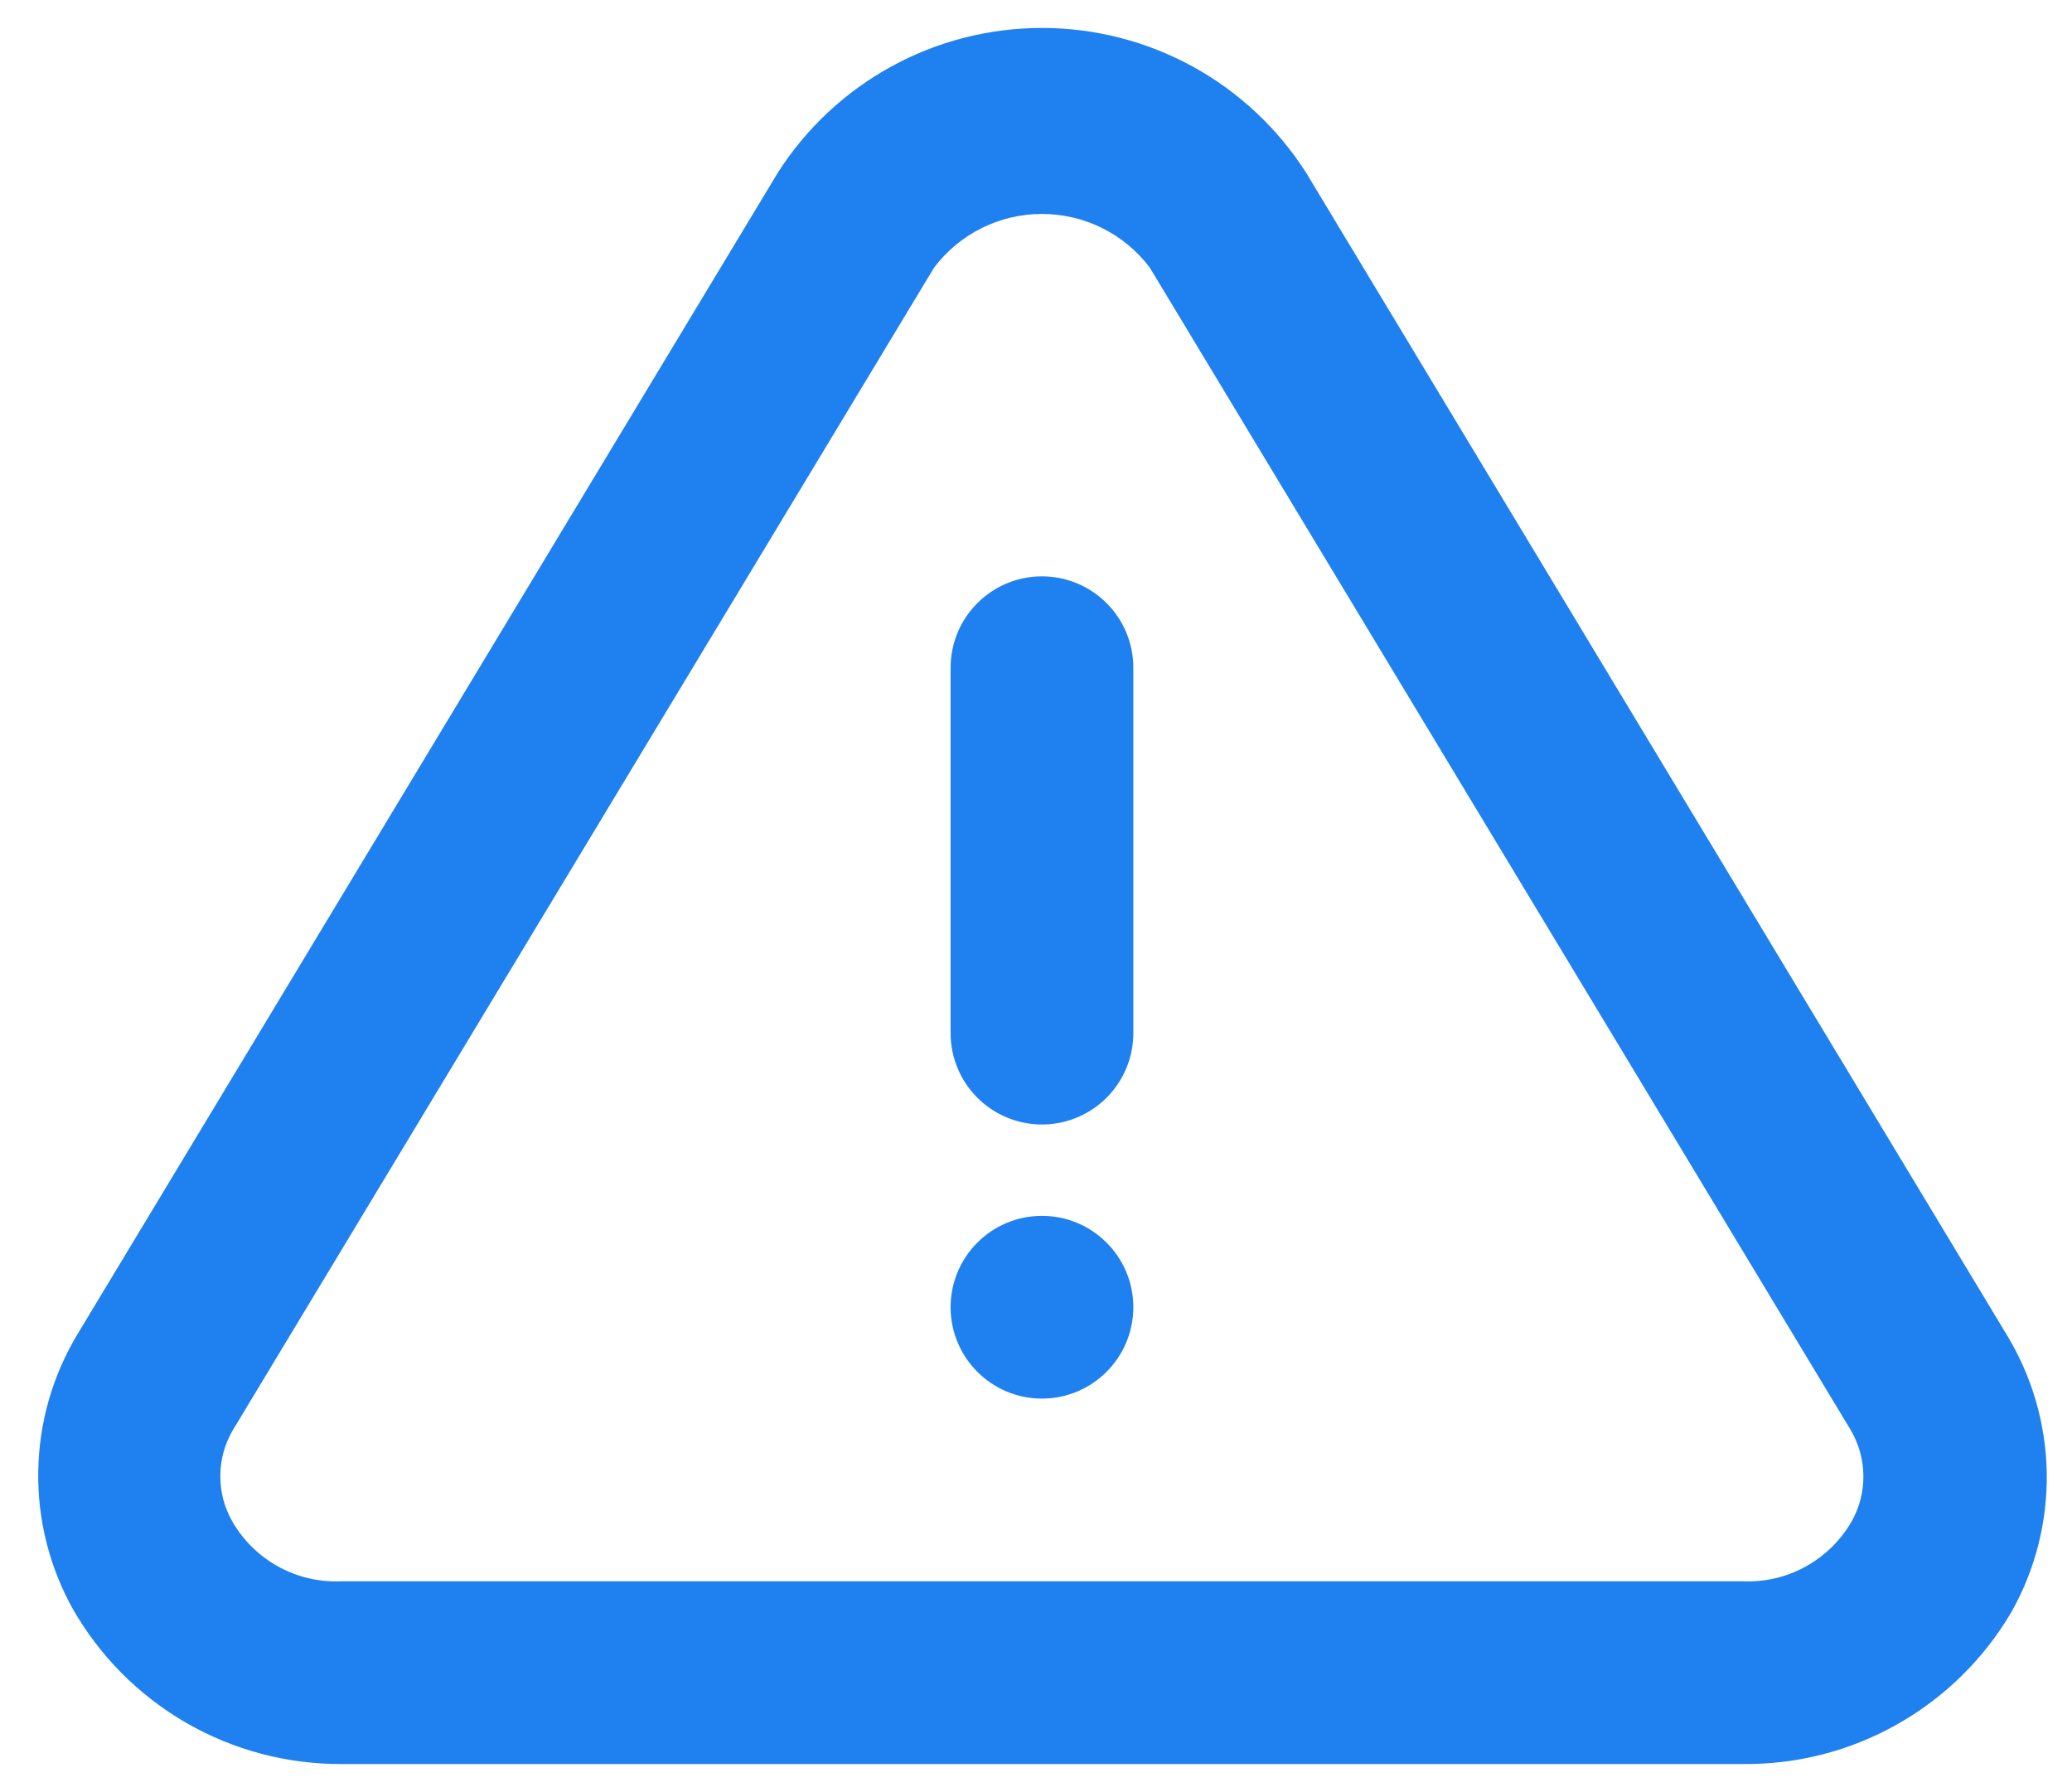
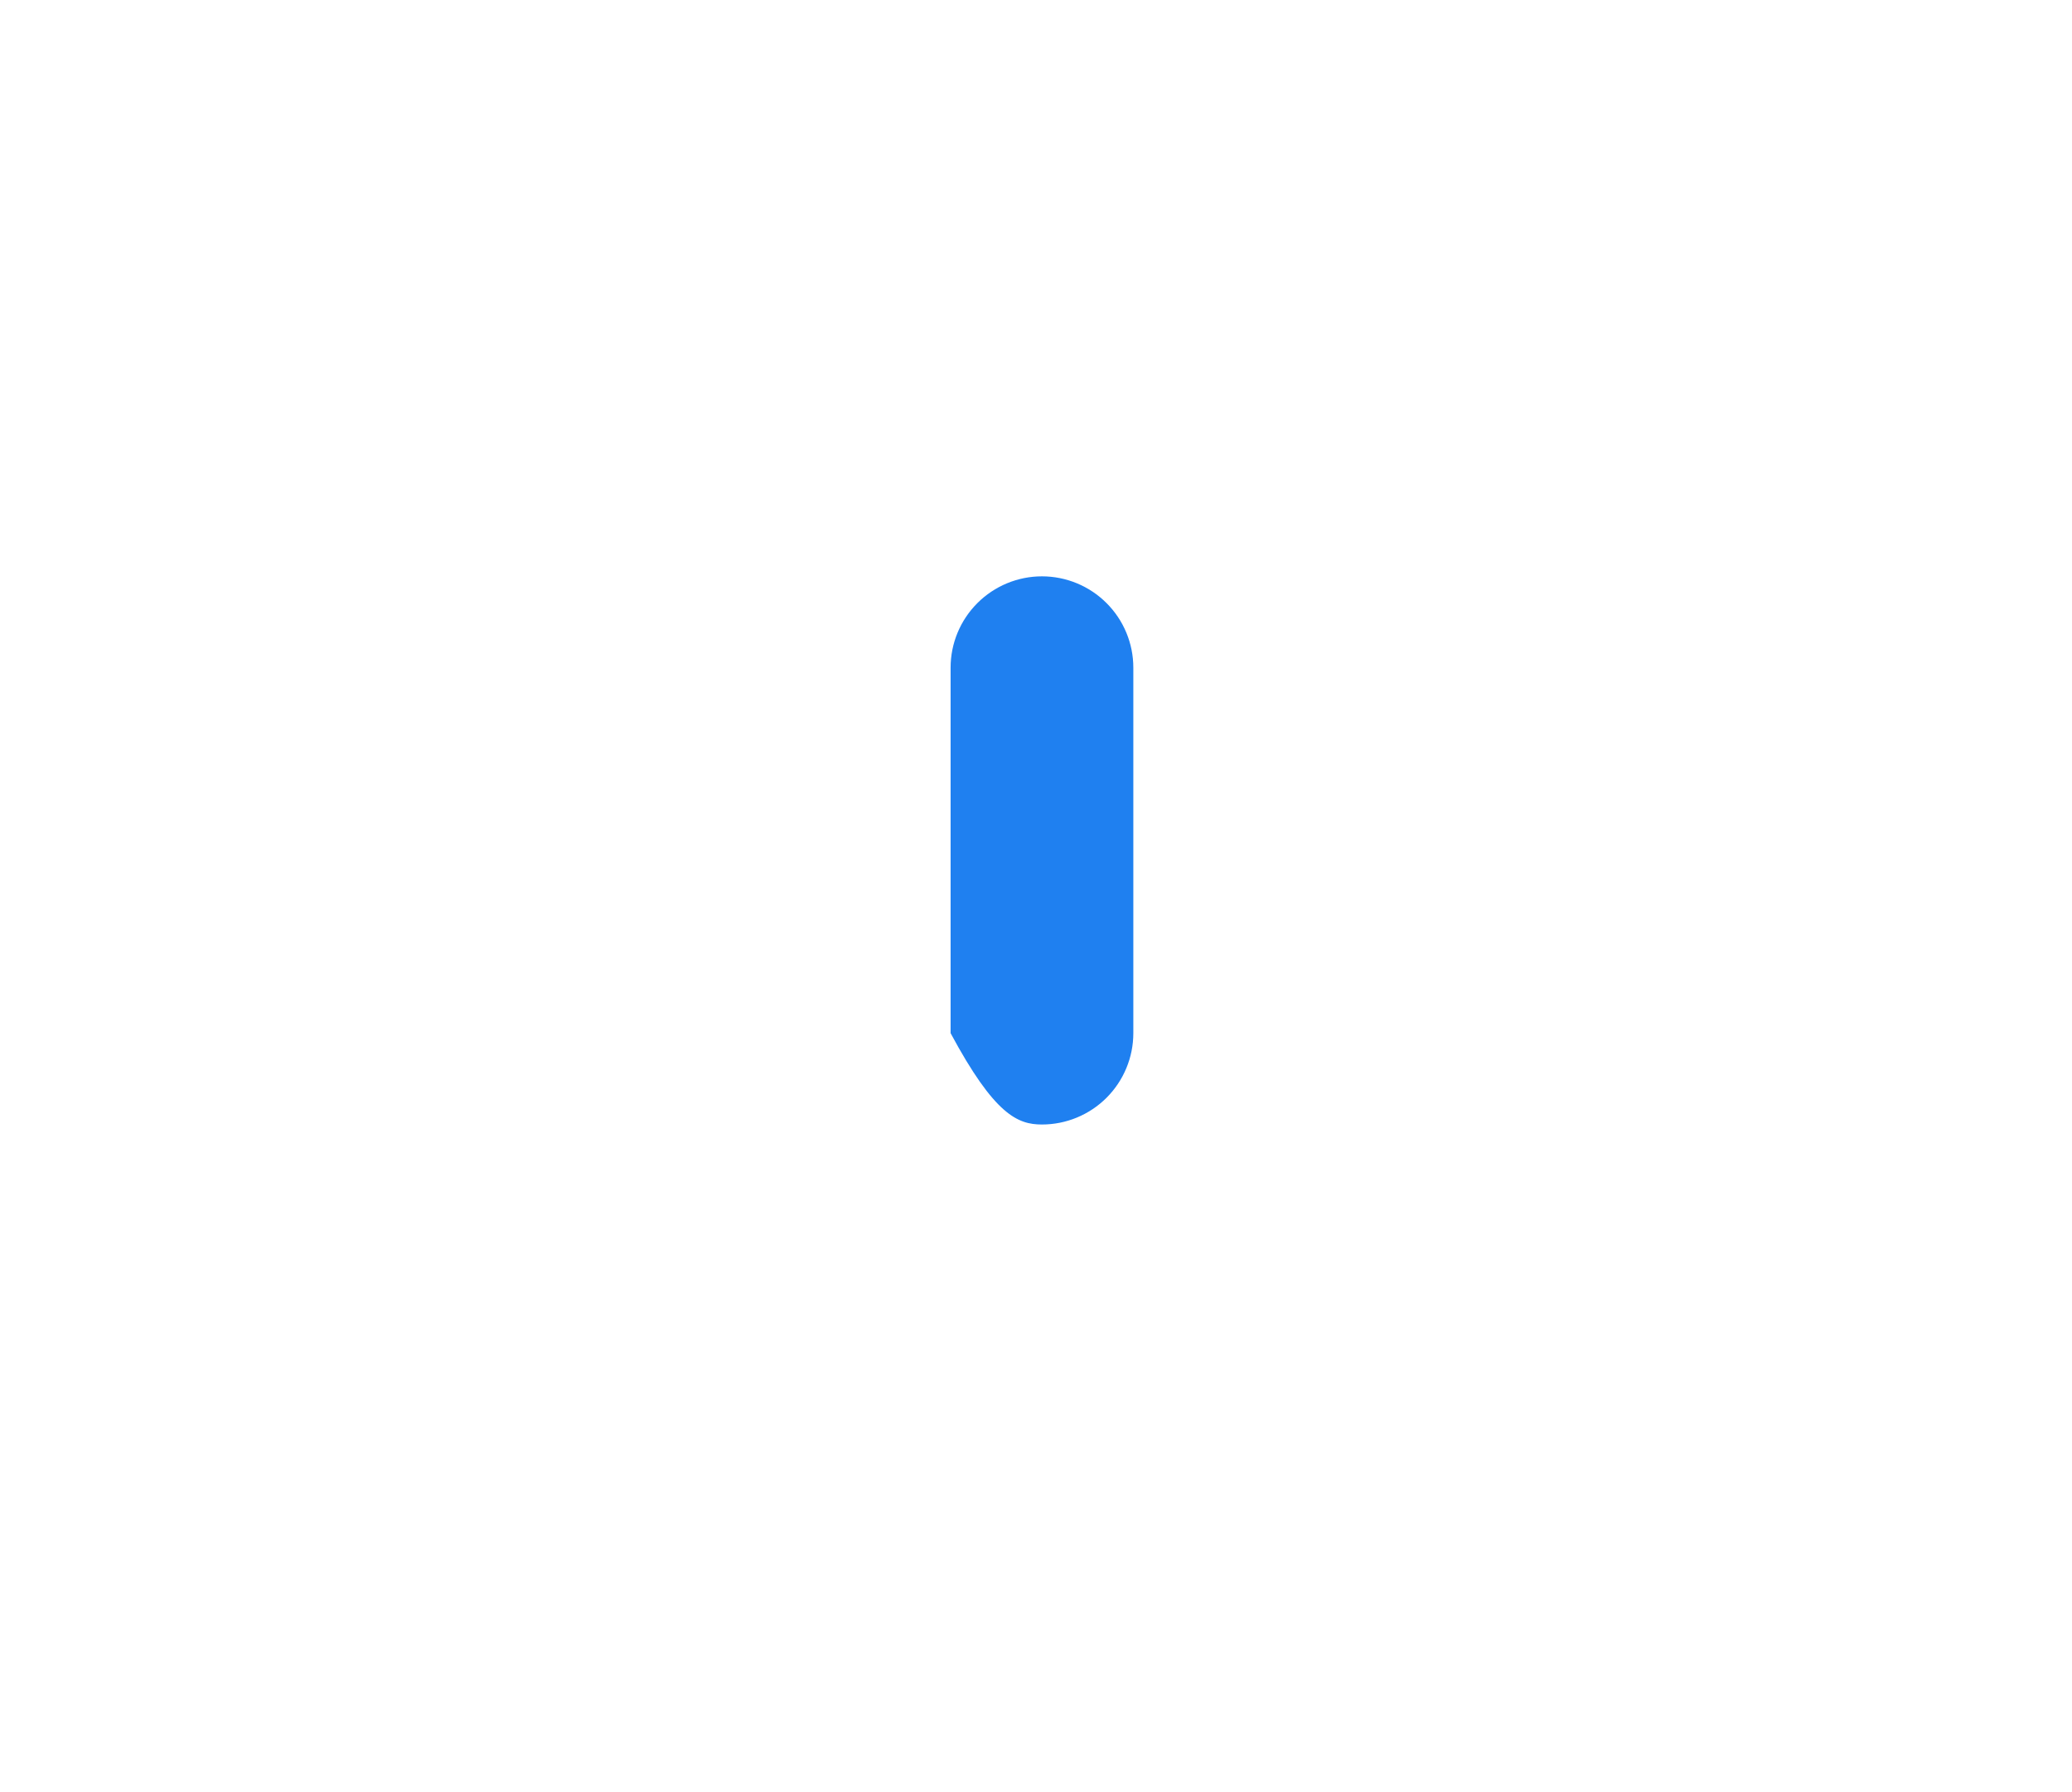
<svg xmlns="http://www.w3.org/2000/svg" width="37" height="32" viewBox="0 0 37 32" fill="none">
-   <path d="M35.833 23.831L23.321 3.08C22.815 2.289 22.118 1.637 21.294 1.186C20.47 0.735 19.546 0.499 18.606 0.499C17.667 0.499 16.743 0.735 15.919 1.186C15.095 1.637 14.398 2.289 13.892 3.08L1.379 23.831C0.937 24.568 0.697 25.408 0.683 26.267C0.668 27.126 0.881 27.974 1.298 28.725C1.78 29.57 2.478 30.273 3.321 30.76C4.164 31.247 5.121 31.502 6.094 31.498H31.119C32.086 31.509 33.038 31.264 33.88 30.788C34.722 30.313 35.424 29.623 35.915 28.79C36.344 28.031 36.563 27.171 36.549 26.299C36.534 25.428 36.287 24.575 35.833 23.831V23.831ZM33.06 27.175C32.864 27.512 32.579 27.789 32.237 27.976C31.895 28.163 31.508 28.253 31.119 28.235H6.094C5.704 28.253 5.318 28.163 4.975 27.976C4.633 27.789 4.349 27.512 4.153 27.175C4.009 26.927 3.934 26.646 3.934 26.36C3.934 26.073 4.009 25.792 4.153 25.544L16.681 4.777C16.906 4.48 17.197 4.238 17.531 4.072C17.865 3.906 18.233 3.82 18.606 3.82C18.979 3.82 19.347 3.906 19.681 4.072C20.015 4.238 20.306 4.48 20.531 4.777L33.044 25.527C33.192 25.776 33.272 26.06 33.275 26.349C33.278 26.639 33.204 26.924 33.06 27.175V27.175Z" fill="#1F80F0" />
-   <path d="M18.606 24.973C19.507 24.973 20.238 24.242 20.238 23.341C20.238 22.441 19.507 21.71 18.606 21.71C17.705 21.71 16.975 22.441 16.975 23.341C16.975 24.242 17.705 24.973 18.606 24.973Z" fill="#1F80F0" />
-   <path d="M18.606 10.291C18.174 10.291 17.759 10.463 17.453 10.769C17.147 11.075 16.975 11.489 16.975 11.922V18.448C16.975 18.88 17.147 19.295 17.453 19.601C17.759 19.907 18.174 20.079 18.606 20.079C19.039 20.079 19.454 19.907 19.76 19.601C20.066 19.295 20.238 18.88 20.238 18.448V11.922C20.238 11.489 20.066 11.075 19.76 10.769C19.454 10.463 19.039 10.291 18.606 10.291Z" fill="#1F80F0" />
+   <path d="M18.606 10.291C18.174 10.291 17.759 10.463 17.453 10.769C17.147 11.075 16.975 11.489 16.975 11.922V18.448C17.759 19.907 18.174 20.079 18.606 20.079C19.039 20.079 19.454 19.907 19.76 19.601C20.066 19.295 20.238 18.88 20.238 18.448V11.922C20.238 11.489 20.066 11.075 19.76 10.769C19.454 10.463 19.039 10.291 18.606 10.291Z" fill="#1F80F0" />
</svg>